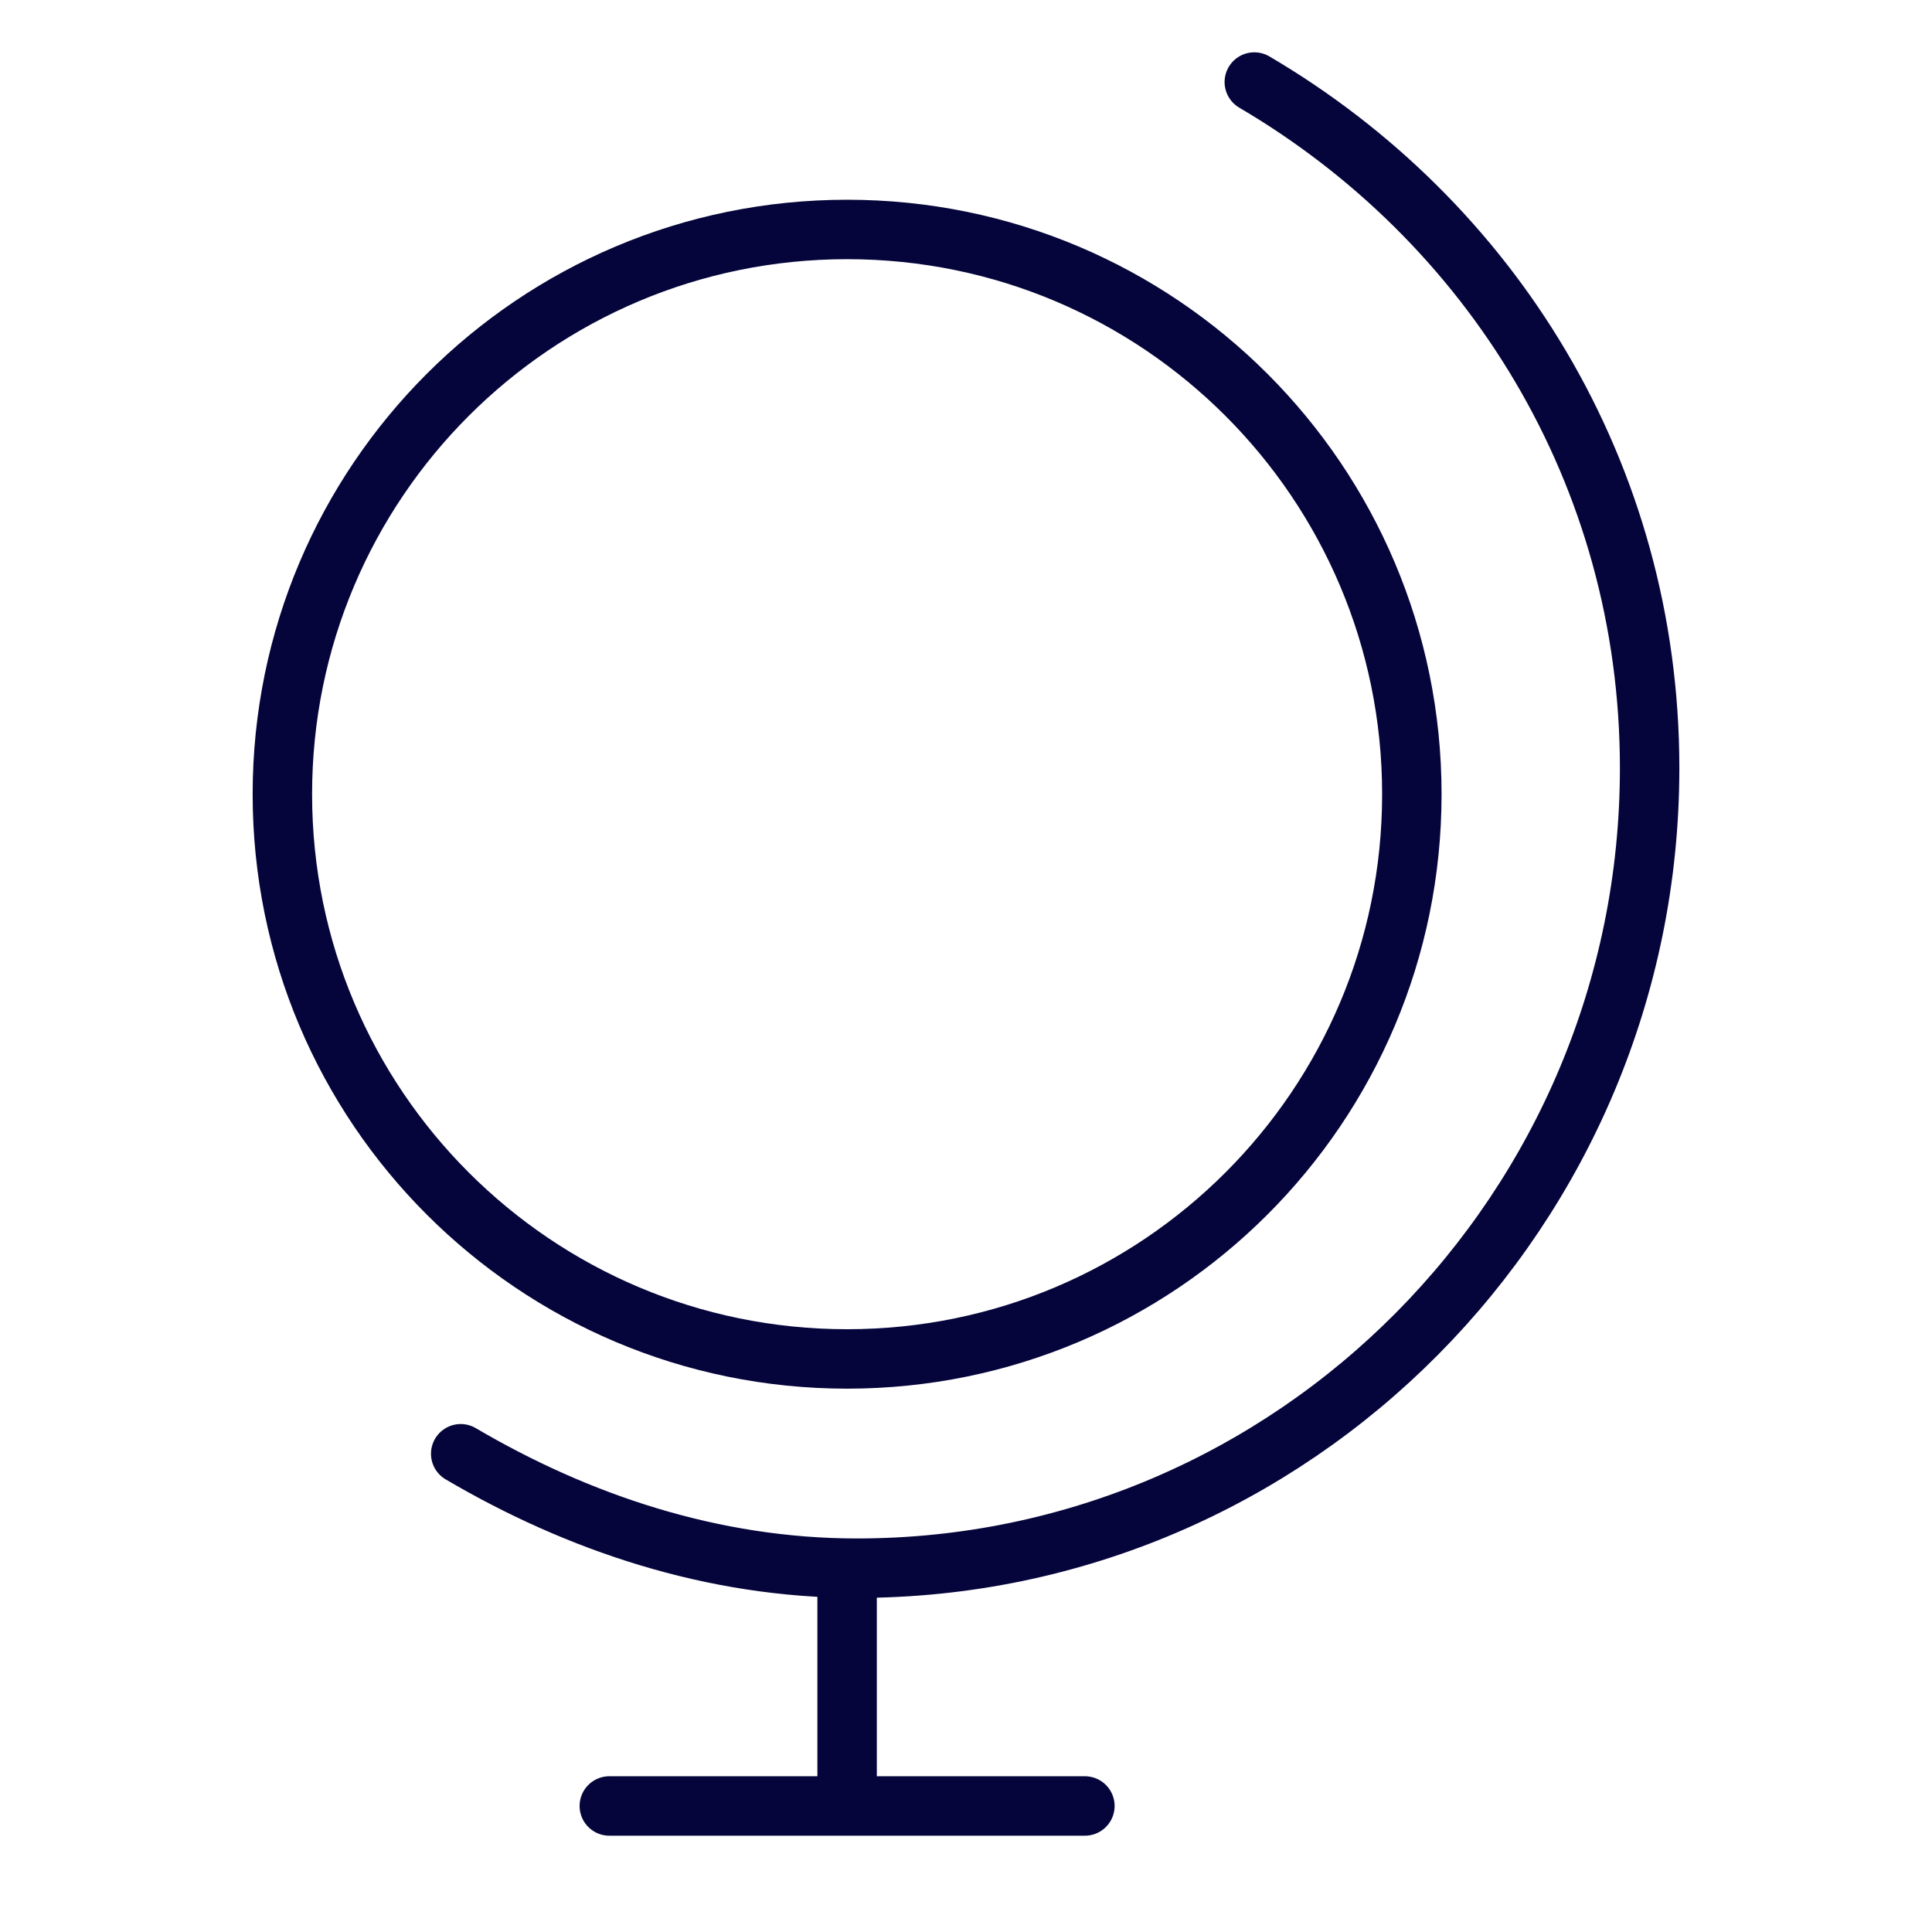
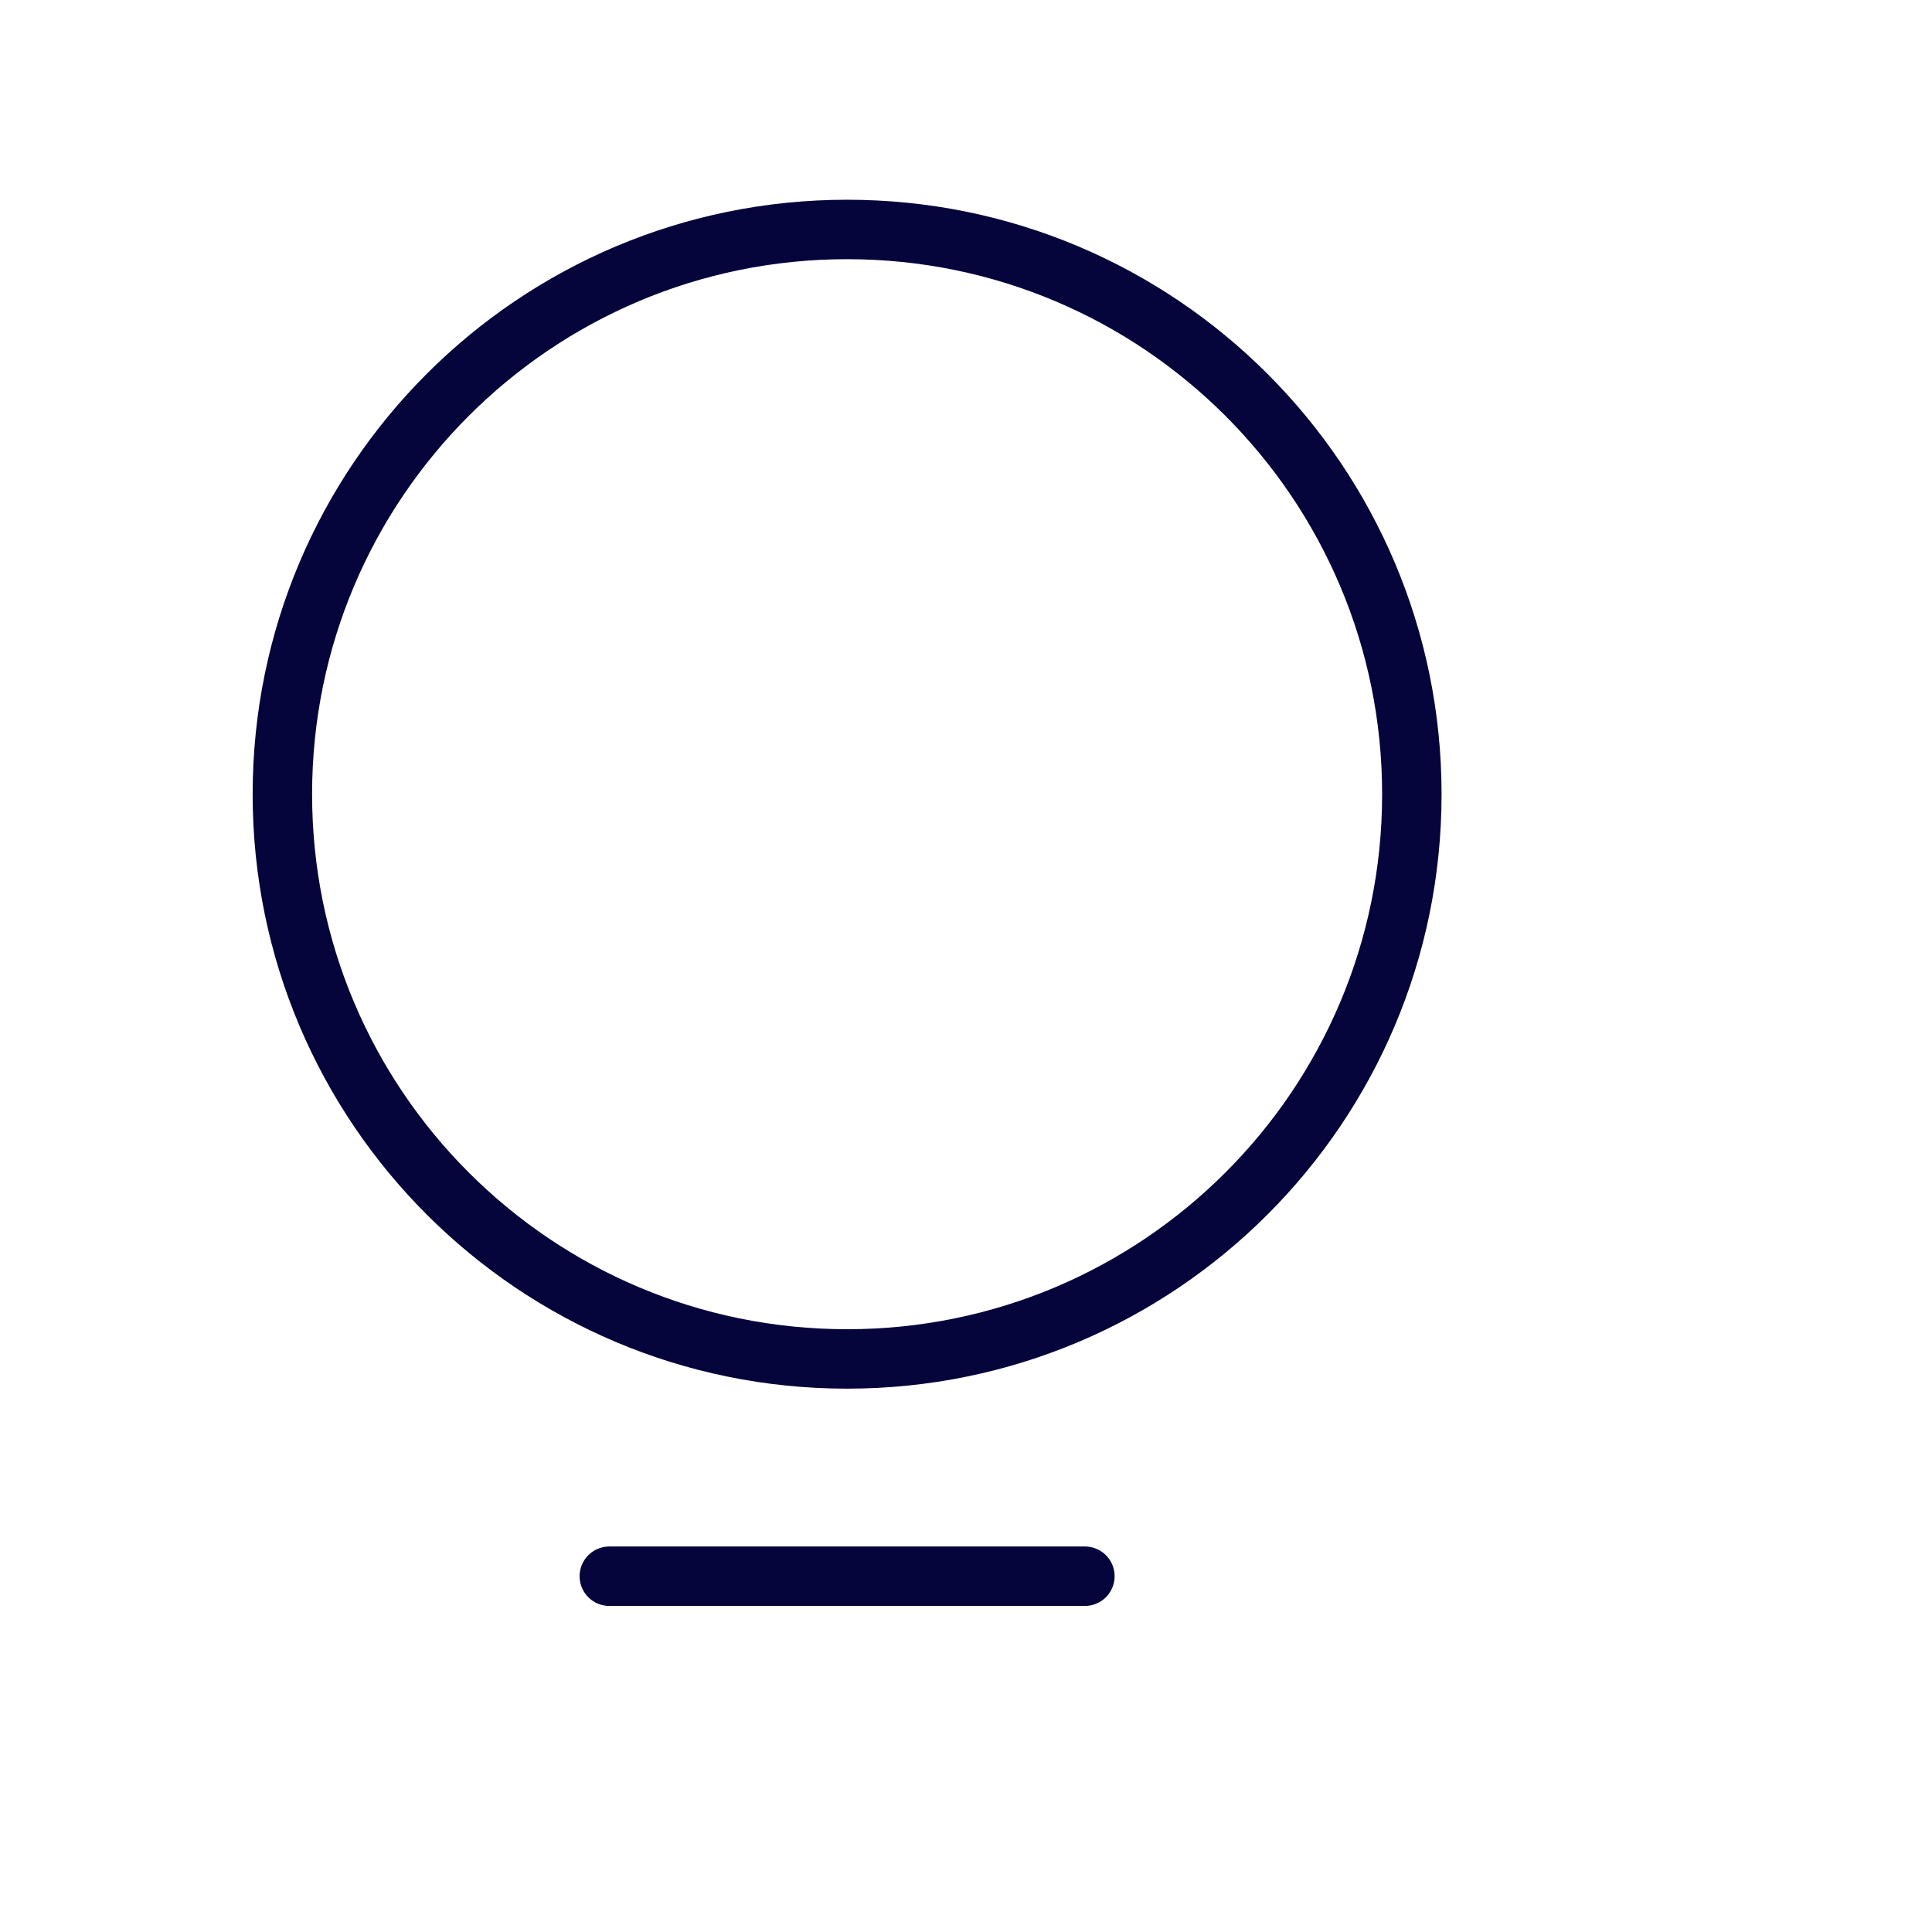
<svg xmlns="http://www.w3.org/2000/svg" viewBox="0 0 65 65" aria-hidden="true">
-   <path d="M42.2 2.76c7.95 4.67 13.3 13.15 13.3 23.08 0 14.85-11.97 26.92-26.67 26.92-4.87 0-9.4-1.54-13.33-3.85" fill="none" stroke="#05053B" stroke-linecap="round" stroke-linejoin="round" stroke-width="2" />
-   <path d="M47.5 26.72c0-10.5-8.51-19-19-19s-19 8.5-19 19 8.51 19 19 19 19-8.5 19-19zm-19 26.31v7.73m8 0h-16" fill="none" stroke="#05053B" stroke-linecap="round" stroke-linejoin="round" stroke-width="2" />
+   <path d="M47.5 26.72c0-10.5-8.51-19-19-19s-19 8.5-19 19 8.51 19 19 19 19-8.5 19-19zm-19 26.31m8 0h-16" fill="none" stroke="#05053B" stroke-linecap="round" stroke-linejoin="round" stroke-width="2" />
</svg>